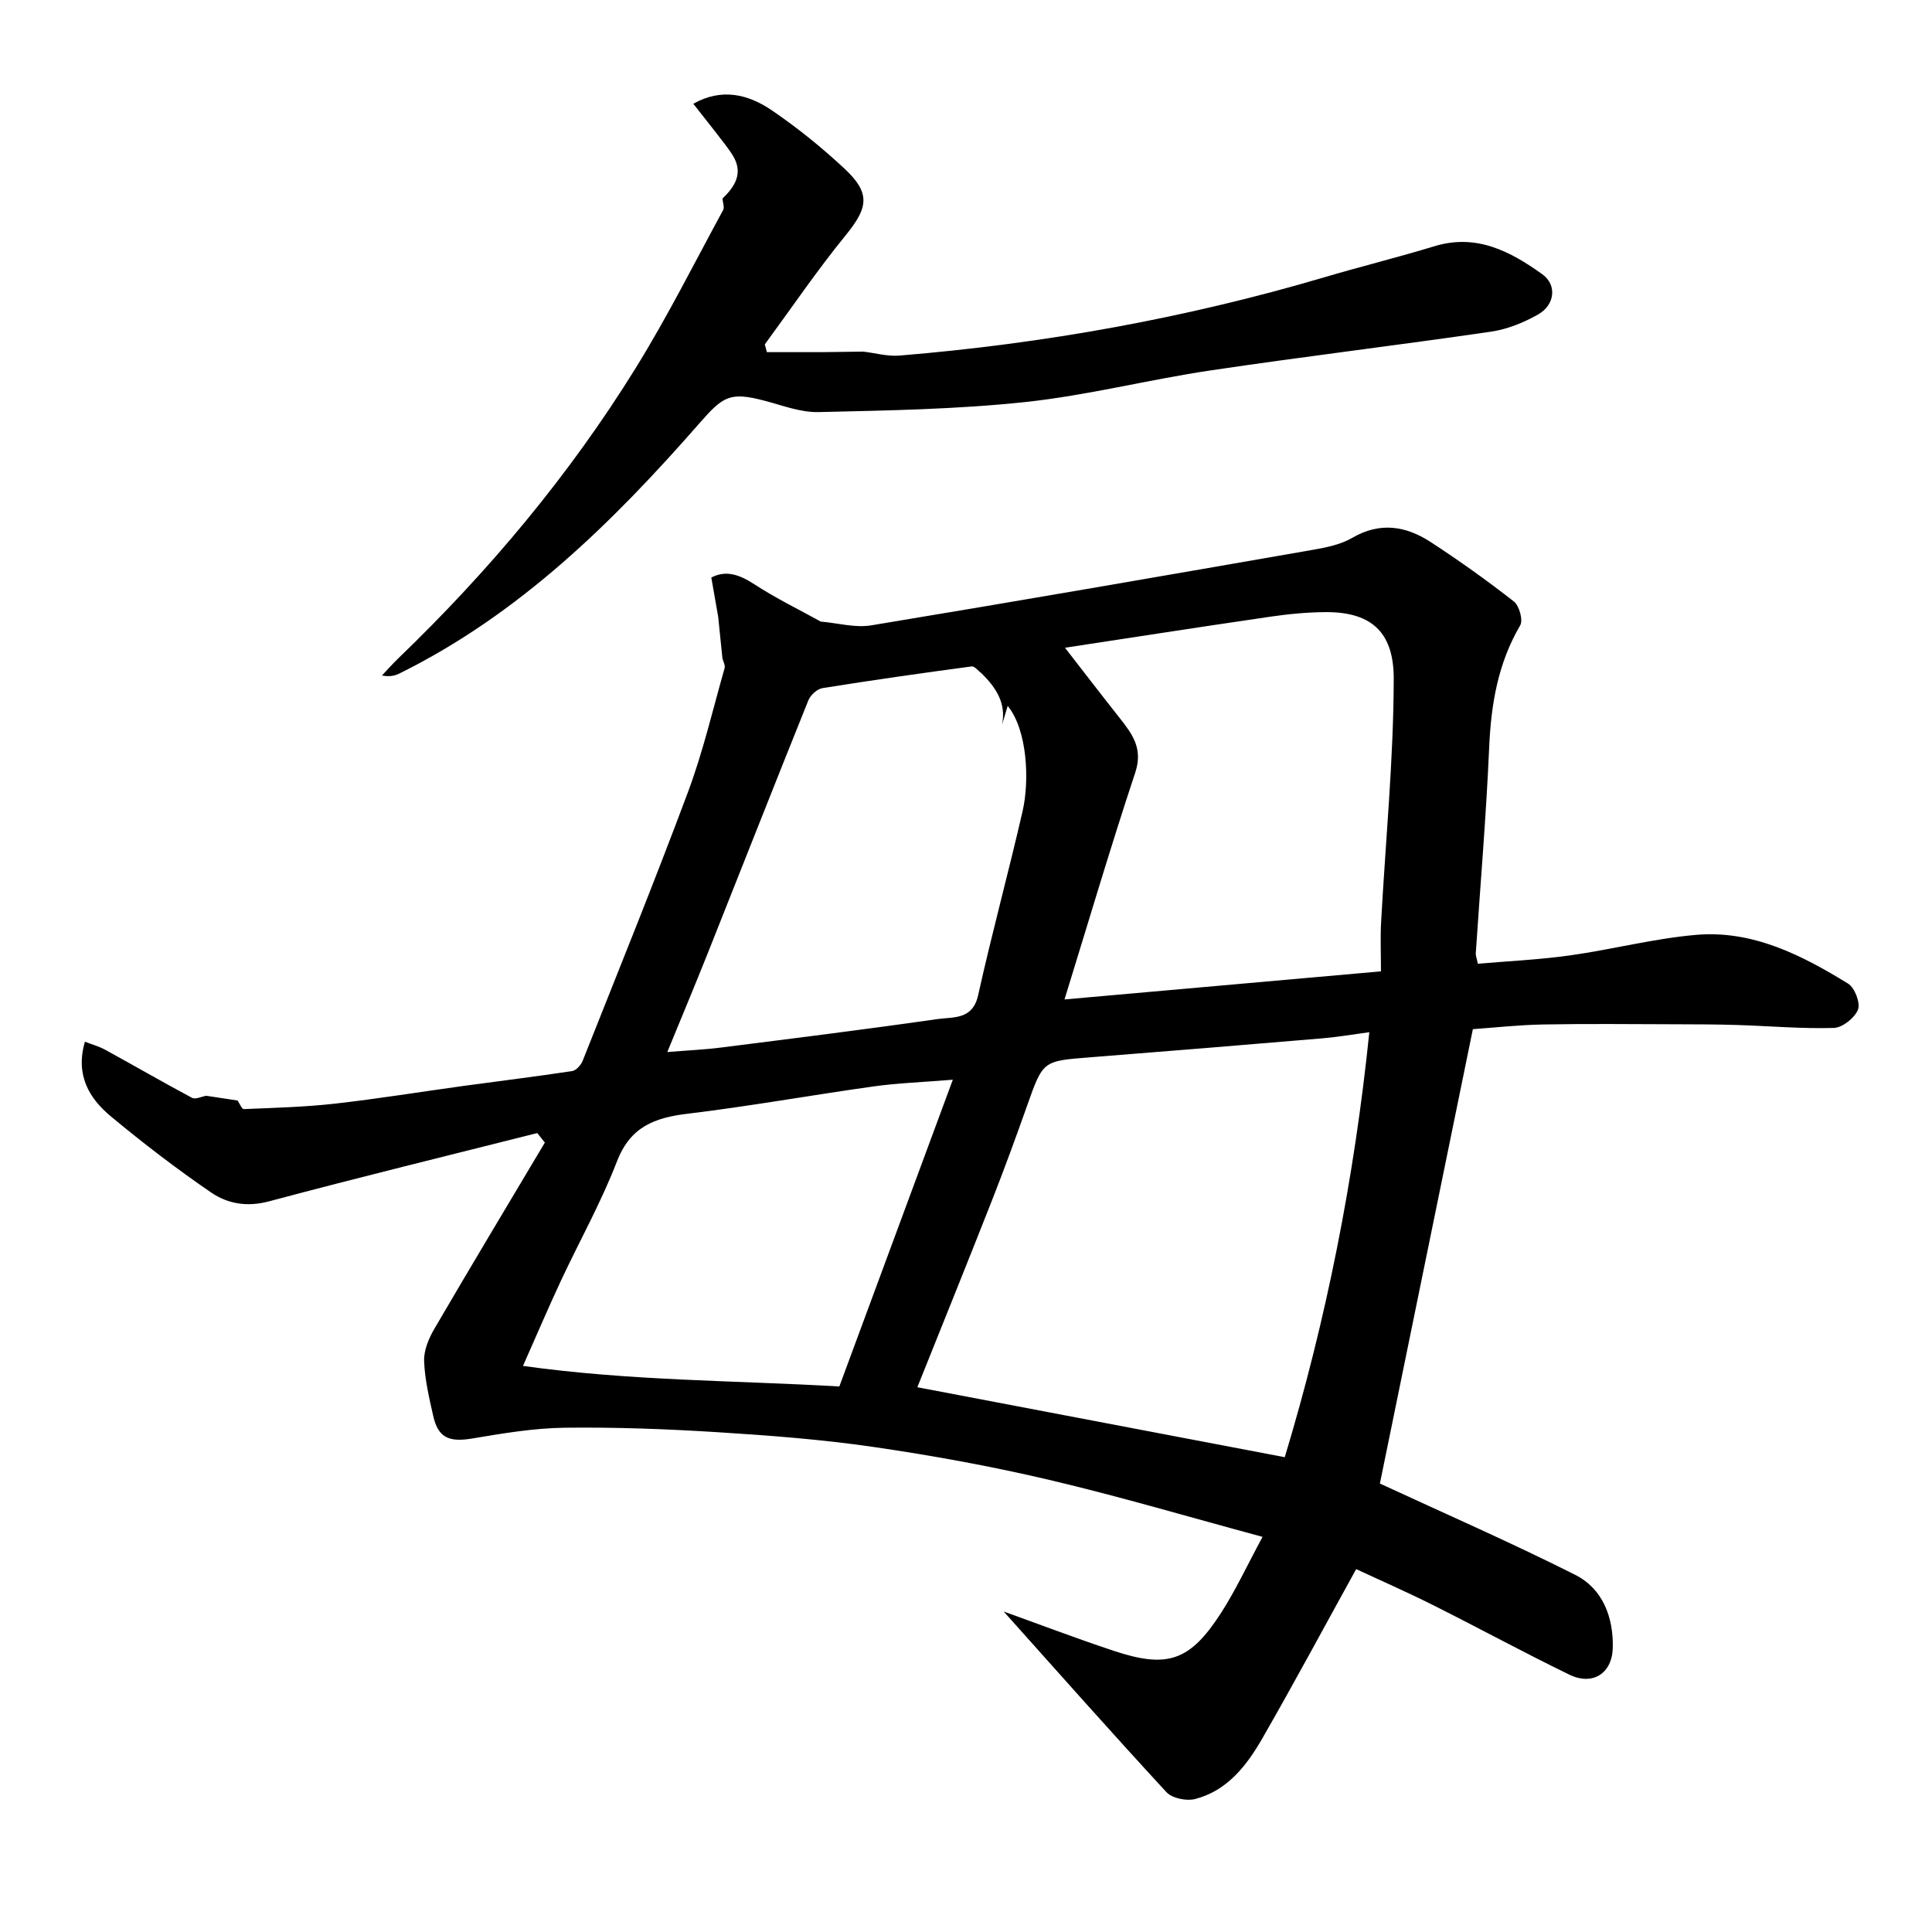
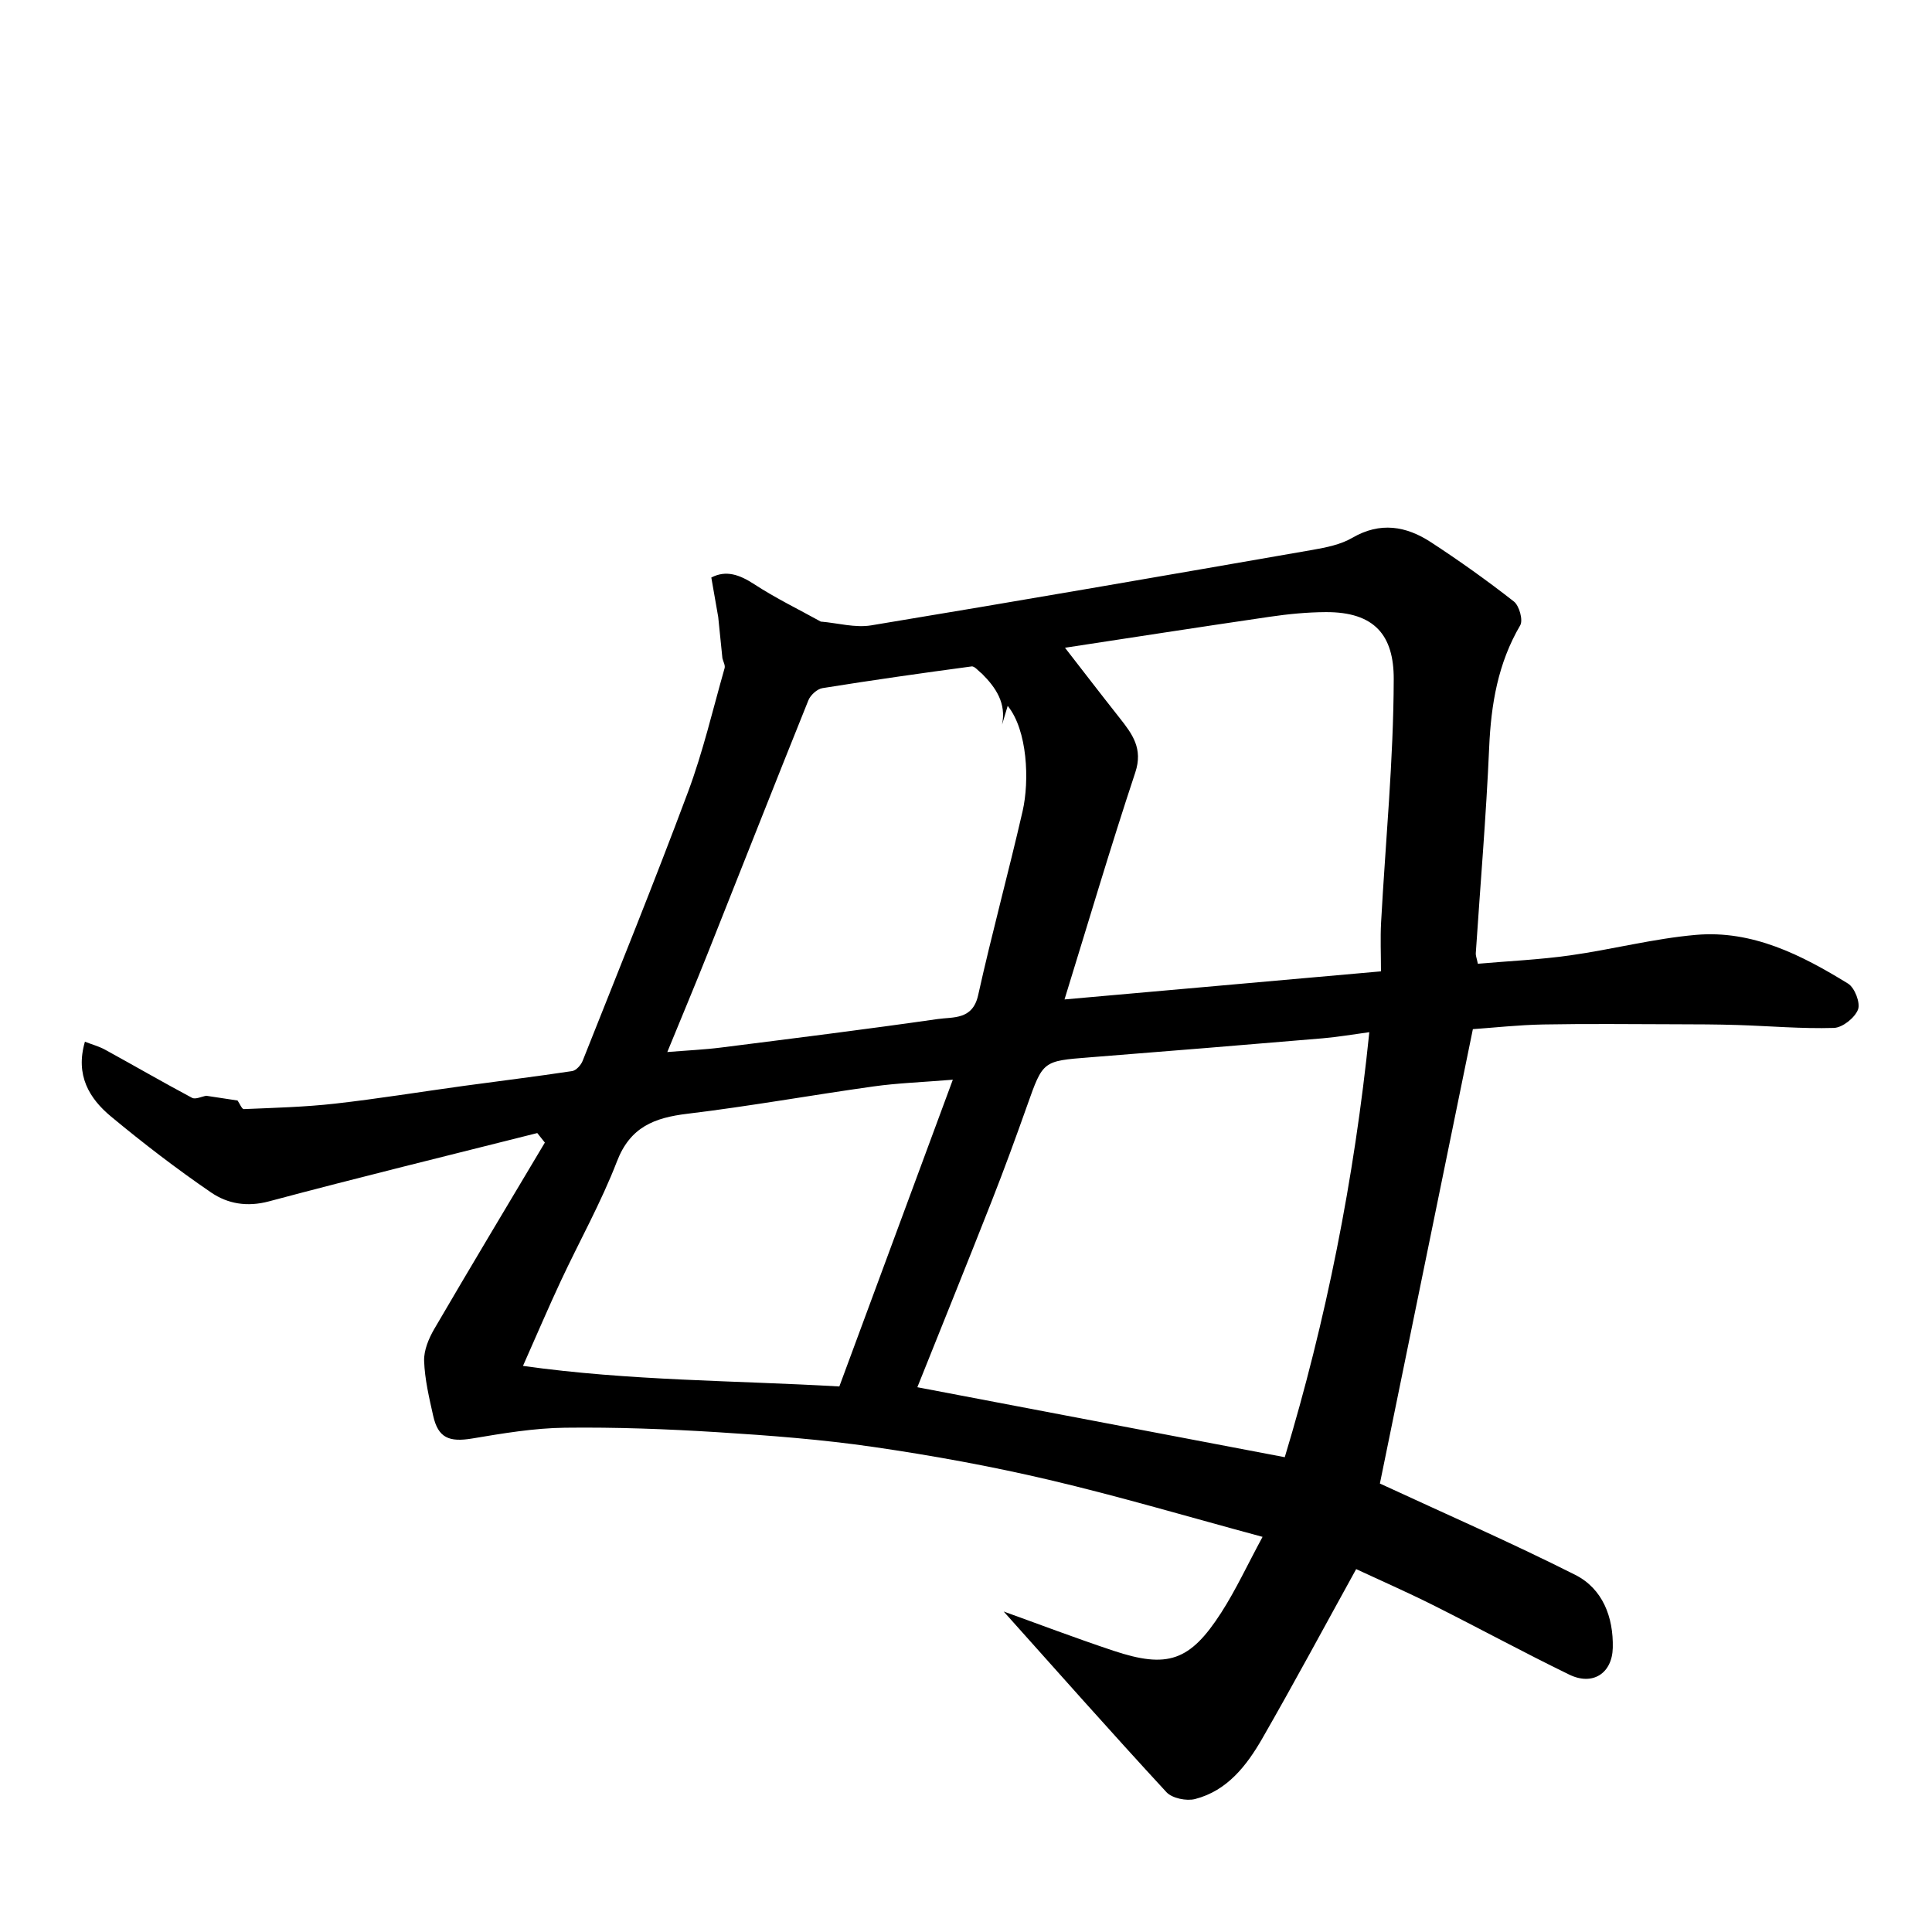
<svg xmlns="http://www.w3.org/2000/svg" version="1.1" id="Layer_1" x="0px" y="0px" width="400px" height="400px" viewBox="0 0 400 400" enable-background="new 0 0 400 400" xml:space="preserve">
  <g>
    <path d="M49.185,227.848c0.435,0.621,0.893,1.799,1.3,1.78c6.302-0.267,12.625-0.428,18.885-1.133   c8.917-1.005,17.782-2.457,26.675-3.677c7.47-1.023,14.957-1.932,22.41-3.062c0.829-0.125,1.825-1.236,2.175-2.119   c7.357-18.529,14.855-37.01,21.822-55.687c3.105-8.324,5.13-17.052,7.57-25.618c0.167-0.587-0.287-1.352-0.453-2.035   c-0.29-2.851-0.579-5.702-0.869-8.552c-0.457-2.61-0.913-5.22-1.43-8.175c3.034-1.578,5.816-0.616,8.89,1.389   c4.435,2.893,9.237,5.222,13.882,7.792l-0.052-0.053c3.468,0.297,7.058,1.326,10.386,0.775   c30.493-5.039,60.946-10.327,91.396-15.63c2.812-0.49,5.805-1.094,8.218-2.499c5.766-3.355,11.134-2.435,16.247,0.9   c5.899,3.849,11.653,7.95,17.197,12.291c1.113,0.872,1.94,3.855,1.309,4.932c-4.616,7.872-6.037,16.346-6.428,25.317   c-0.618,14.213-1.831,28.4-2.771,42.6c-0.029,0.451,0.176,0.919,0.432,2.151c6.355-0.555,12.764-0.843,19.085-1.732   c8.717-1.226,17.319-3.483,26.062-4.246c11.701-1.021,21.869,4.162,31.505,10.091c1.373,0.846,2.587,4.008,2.049,5.379   c-0.675,1.716-3.208,3.738-4.995,3.793c-6.632,0.201-13.284-0.396-19.934-0.604c-4.243-0.133-8.491-0.146-12.739-0.153   c-9.156-0.021-18.315-0.129-27.471,0.041c-5.15,0.096-10.292,0.67-14.595,0.97c-6.521,31.86-12.947,63.271-19.251,94.075   c13.349,6.183,27.068,12.172,40.421,18.895c5.712,2.877,7.945,8.757,7.796,15.117c-0.126,5.322-4.183,7.898-9.001,5.554   c-9.494-4.616-18.776-9.67-28.218-14.399c-5.42-2.715-10.979-5.149-15.91-7.448c-6.609,11.974-12.854,23.608-19.432,35.055   c-3.222,5.603-7.234,10.812-13.902,12.543c-1.787,0.466-4.773-0.146-5.953-1.425c-11.615-12.586-22.967-25.416-33.691-37.396   c6.876,2.471,14.729,5.455,22.693,8.111c11.242,3.752,15.881,2.17,22.343-7.87c3.009-4.673,5.358-9.768,8.562-15.696   c-15.34-4.139-29.67-8.387-44.197-11.803c-11.979-2.818-24.132-5.029-36.311-6.804c-10.679-1.556-21.486-2.381-32.266-3.058   c-10.544-0.662-21.131-1.062-31.691-0.931c-6.391,0.08-12.804,1.164-19.136,2.226c-4.825,0.809-7.092-0.121-8.116-4.715   c-0.835-3.737-1.739-7.533-1.871-11.328c-0.076-2.195,0.951-4.655,2.104-6.635c7.536-12.916,15.242-25.731,22.893-38.582   c-0.523-0.656-1.046-1.313-1.569-1.973c-18.533,4.68-37.105,9.212-55.571,14.146c-4.52,1.207-8.546,0.492-11.952-1.836   c-7.146-4.887-14.04-10.185-20.706-15.713c-4.518-3.746-7.453-8.553-5.428-15.507c1.437,0.56,2.905,0.953,4.201,1.664   c6.008,3.294,11.939,6.731,17.985,9.955c0.704,0.375,1.947-0.261,2.94-0.429C44.867,227.193,47.026,227.52,49.185,227.848z    M203.286,139.464c-0.712-0.522-1.495-1.572-2.126-1.487c-10.311,1.383-20.611,2.844-30.881,4.494   c-1.099,0.176-2.475,1.435-2.911,2.518c-7.027,17.446-13.902,34.954-20.86,52.429c-2.642,6.634-5.407,13.219-8.35,20.396   c4.19-0.342,7.678-0.494,11.129-0.931c14.958-1.893,29.921-3.758,44.844-5.899c3.222-0.463,7.238,0.215,8.383-4.935   c2.83-12.754,6.283-25.367,9.205-38.103c1.443-6.295,1.025-16.747-3.085-21.799c-0.382,1.269-0.774,2.578-1.169,3.887   C208.373,145.601,206.208,142.383,203.286,139.464z M283.501,213.704c-3.34,0.446-6.481,0.998-9.647,1.267   c-16.088,1.358-32.181,2.682-48.276,3.944c-9.688,0.759-9.638,0.718-12.916,9.976c-2.345,6.621-4.761,13.223-7.33,19.758   c-5.064,12.879-10.26,25.703-15.405,38.562c25.37,4.831,50.617,9.639,76.07,14.486   C274.536,273.438,280.382,244.199,283.501,213.704z M220.396,206.923c21.947-1.948,43.545-3.866,65.519-5.815   c0-3.633-0.149-6.877,0.024-10.104c0.916-16.805,2.576-33.604,2.619-50.408c0.022-9.02-3.923-13.921-14.093-13.864   c-3.858,0.021-7.741,0.401-11.565,0.961c-15.086,2.207-30.151,4.551-42.405,6.415c3.331,4.286,7.295,9.452,11.333,14.562   c2.63,3.328,4.857,6.326,3.22,11.264C229.927,175.361,225.329,190.962,220.396,206.923z M197.273,223.542   c-6.464,0.528-11.479,0.699-16.42,1.392c-12.854,1.801-25.644,4.104-38.525,5.656c-6.829,0.823-11.842,2.721-14.593,9.863   c-3.273,8.499-7.777,16.518-11.641,24.795c-2.553,5.469-4.918,11.023-7.816,17.549c22.244,3.117,43.667,2.992,65.499,4.256   C181.501,266.174,189.191,245.387,197.273,223.542z" />
-     <path d="M148.332,27.579c-1.565-1.991-3.13-3.983-4.791-6.097c5.89-3.326,11.389-1.953,16.256,1.36   c5.282,3.595,10.312,7.663,14.99,12.02c5.521,5.143,4.986,8.104,0.273,13.885c-5.908,7.246-11.175,15.015-16.718,22.558   c0.146,0.535,0.292,1.069,0.437,1.605c3.797,0,7.595,0,11.392,0c2.85-0.038,5.7-0.076,8.55-0.114   c2.502,0.296,5.041,1.024,7.502,0.822c29.934-2.466,59.356-7.752,88.181-16.273c7.498-2.217,15.102-4.083,22.578-6.366   c8.705-2.659,15.724,1.066,22.335,5.8c3.079,2.205,2.622,6.352-0.871,8.329c-2.977,1.684-6.371,3.066-9.73,3.557   c-19.373,2.828-38.819,5.16-58.184,8.044c-12.815,1.909-25.46,5.17-38.317,6.537c-14.166,1.506-28.485,1.74-42.748,2.074   c-3.721,0.087-7.513-1.397-11.218-2.367c-7.136-1.867-8.542-0.917-13.435,4.675c-17.951,20.515-37.25,39.508-62.092,51.799   c-0.958,0.475-2.021,0.741-3.643,0.429c1.109-1.17,2.174-2.386,3.335-3.504c18.803-18.093,35.471-37.978,49.208-60.165   c6.549-10.578,12.144-21.75,18.094-32.693c0.322-0.592-0.075-1.575-0.137-2.375c2.597-2.513,4.365-5.275,2.159-8.896   C150.743,30.589,149.476,29.122,148.332,27.579z" />
  </g>
</svg>